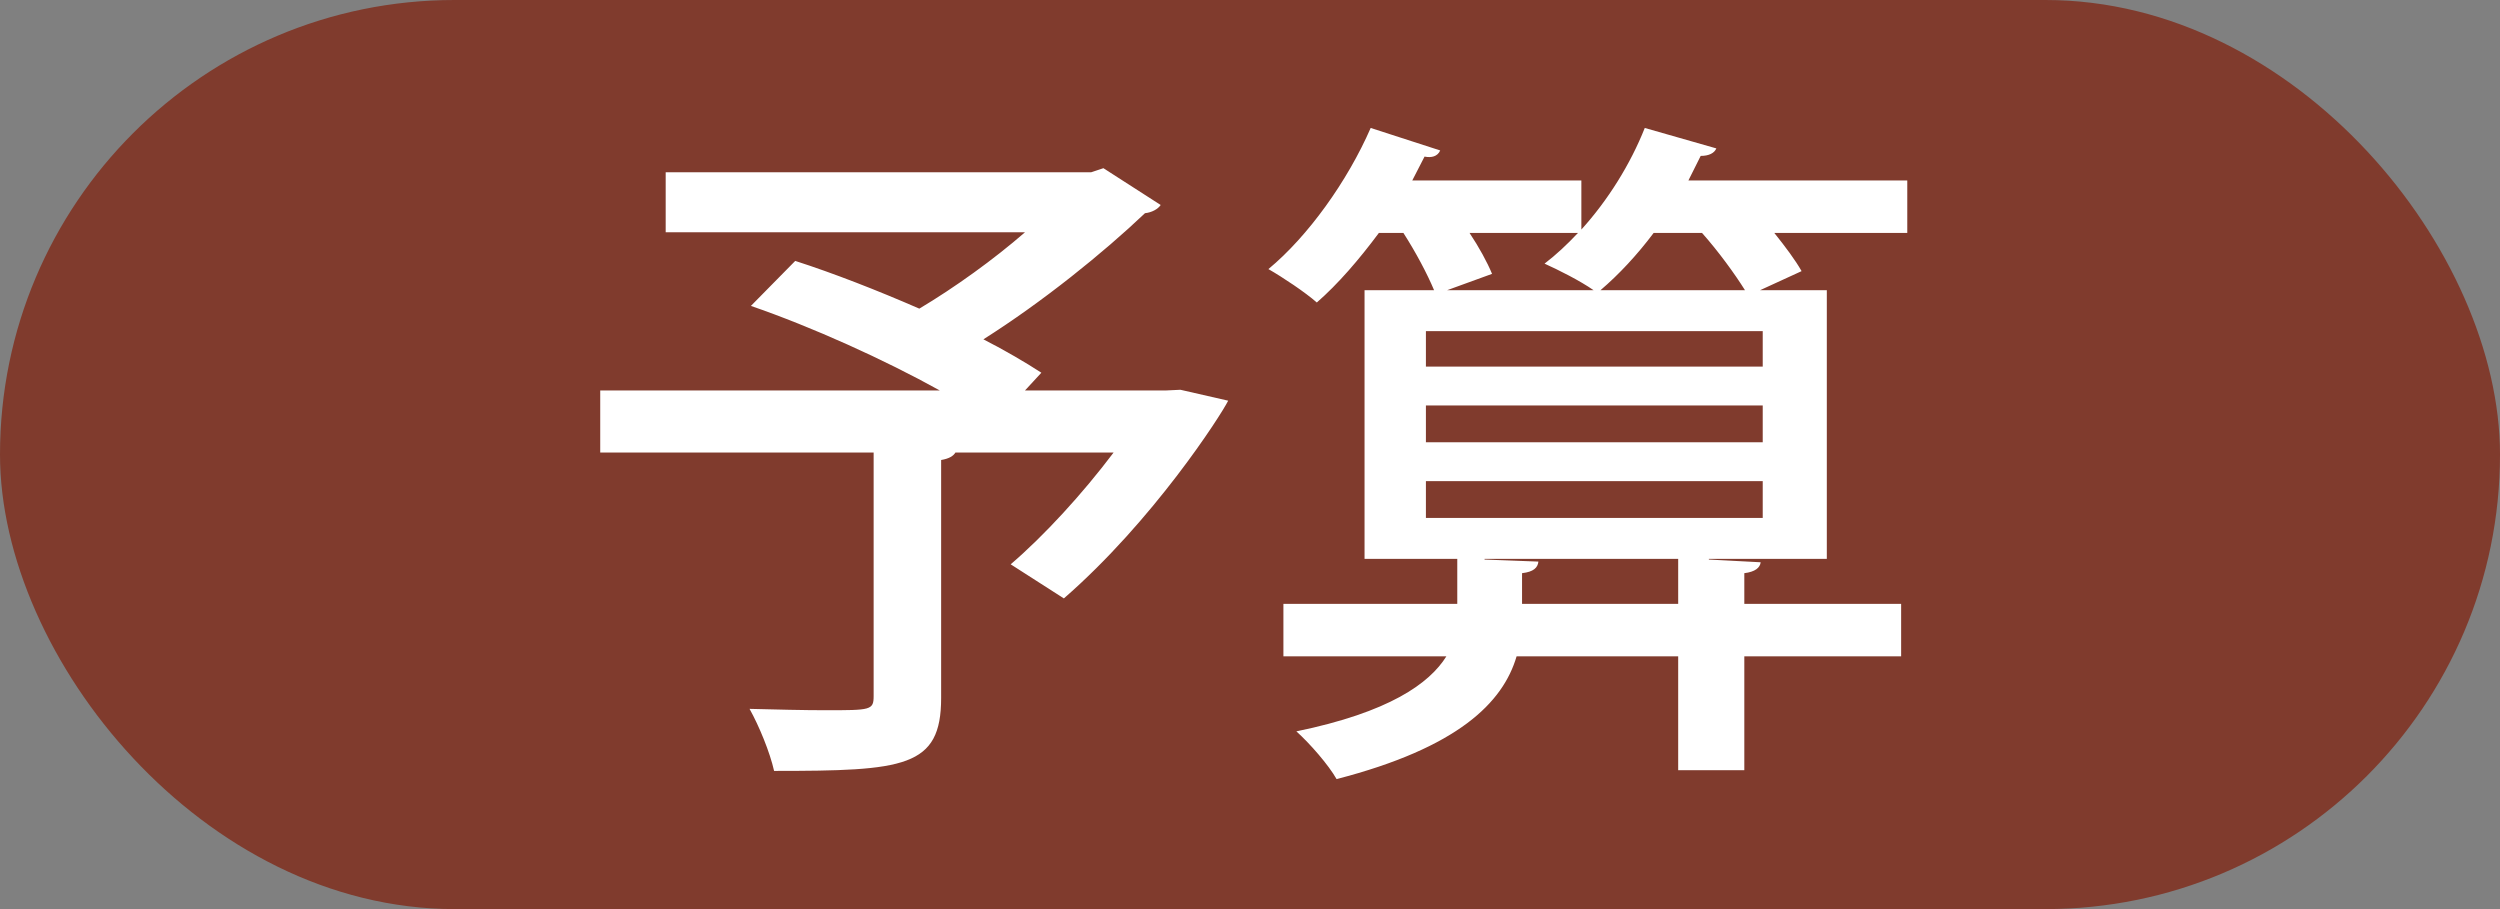
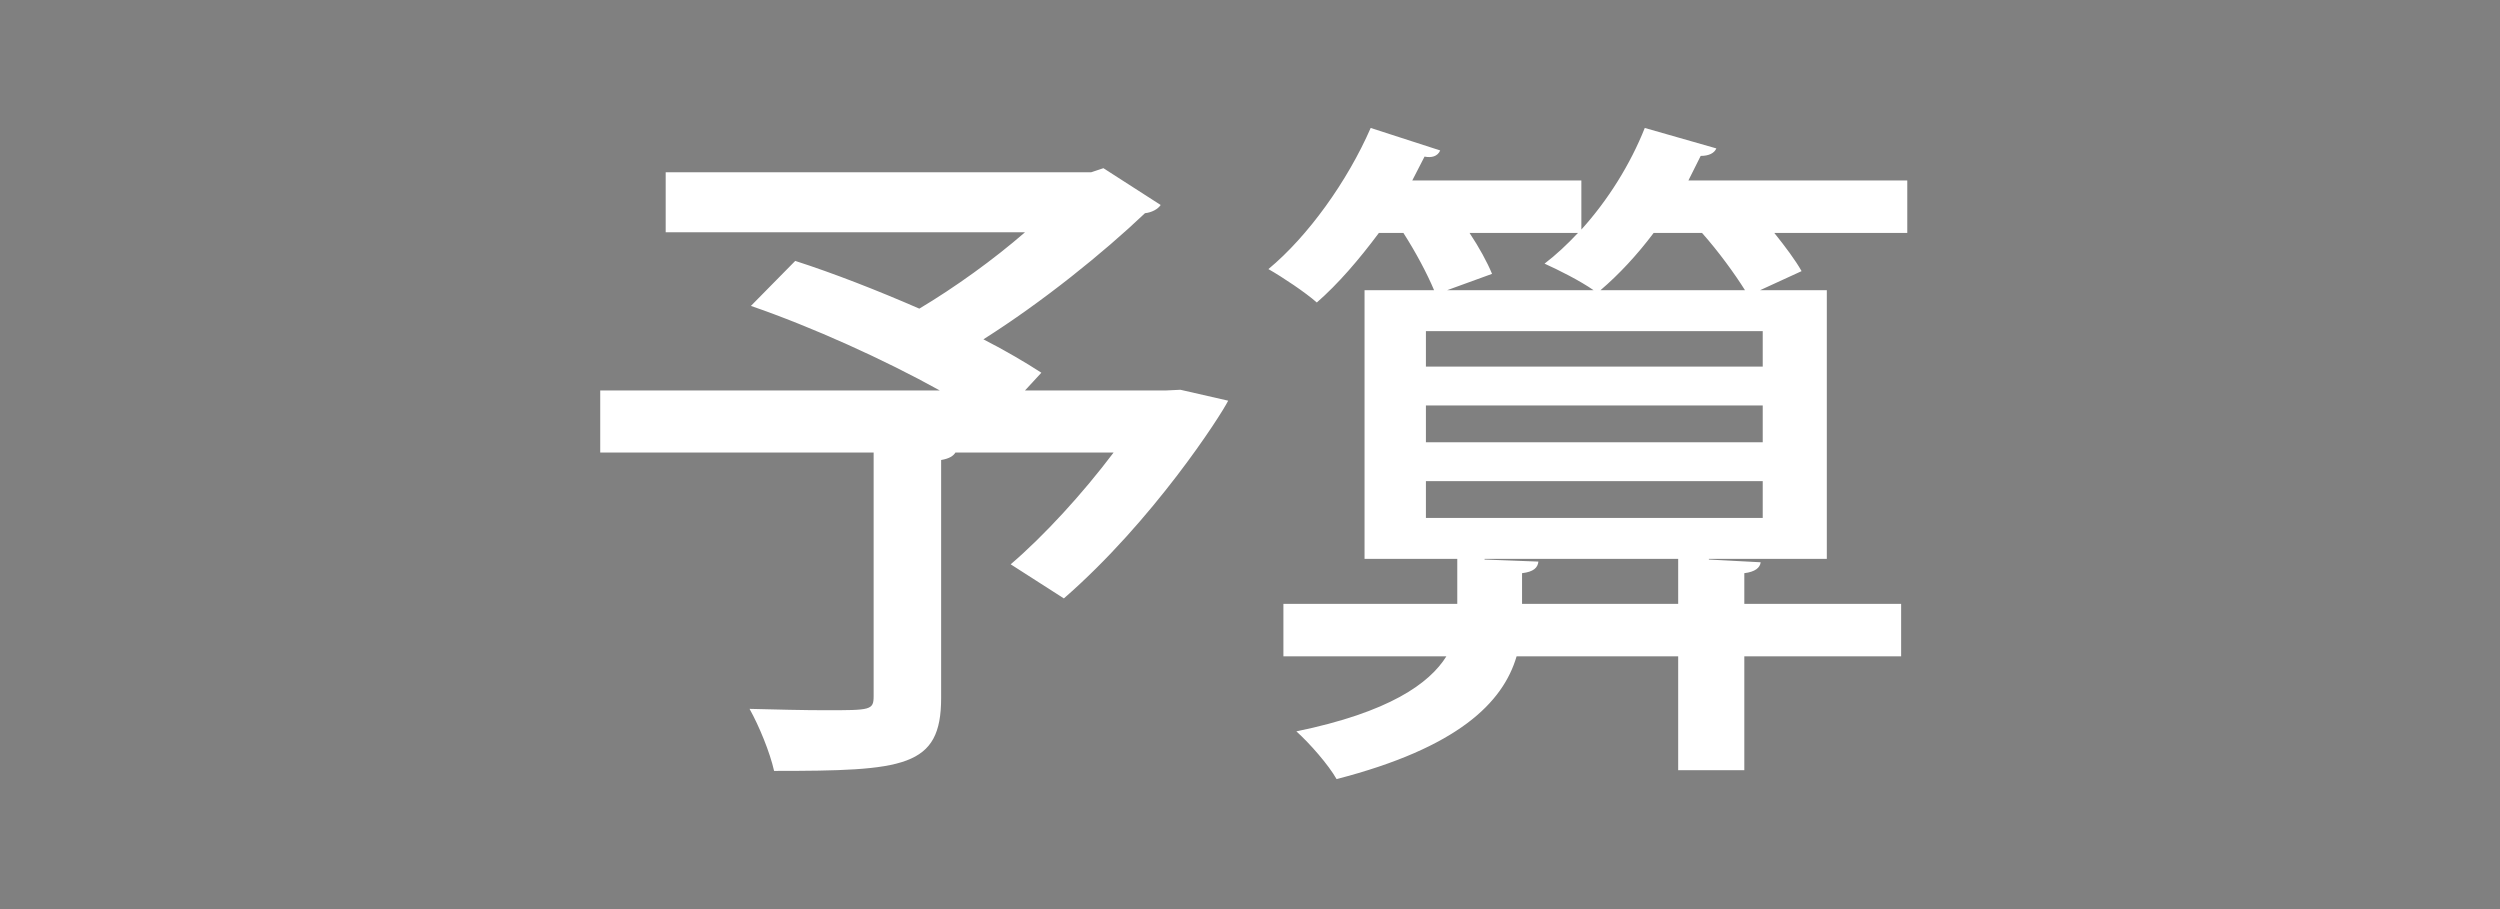
<svg xmlns="http://www.w3.org/2000/svg" width="44" height="16" viewBox="0 0 44 16" fill="none">
  <rect x="0" y="0" width="44" height="16" fill="#808080" stroke="none" />
-   <rect width="44" height="16" rx="8" fill="#803B2D" />
-   <path d="M20.524 6.872L20.776 6.86L21.616 7.052C21.484 7.316 20.296 9.164 18.724 10.532L17.788 9.932C18.376 9.428 19.048 8.696 19.6 7.964H16.816C16.78 8.024 16.708 8.072 16.564 8.096V12.284C16.564 13.508 15.916 13.568 13.624 13.568C13.552 13.244 13.36 12.776 13.192 12.476C13.66 12.488 14.152 12.5 14.524 12.5C15.328 12.5 15.376 12.5 15.376 12.248V7.964H10.564V6.872H16.54C15.568 6.332 14.296 5.756 13.216 5.384L13.996 4.592C14.668 4.808 15.436 5.108 16.18 5.432C16.804 5.06 17.488 4.568 18.04 4.088H11.716V3.032H19.204L19.42 2.96L20.428 3.608C20.38 3.68 20.272 3.74 20.152 3.752C19.42 4.448 18.352 5.312 17.308 5.972C17.704 6.176 18.052 6.38 18.328 6.56L18.04 6.872H20.524ZM29.716 3.176H33.568V4.1H31.228C31.42 4.34 31.6 4.58 31.708 4.772L30.976 5.108H32.152V9.836H30.076V9.848L30.988 9.896C30.976 9.992 30.892 10.064 30.7 10.088V10.628H33.46V11.552H30.7V13.556H29.536V11.552H26.692C26.452 12.368 25.66 13.16 23.524 13.712C23.38 13.46 23.056 13.088 22.816 12.872C24.448 12.536 25.156 12.032 25.456 11.552H22.588V10.628H25.648V9.836H24.016V5.108H25.24C25.12 4.82 24.916 4.436 24.7 4.1H24.268C23.92 4.568 23.548 5 23.176 5.324C22.972 5.144 22.576 4.88 22.324 4.736C23.02 4.16 23.716 3.188 24.124 2.252L25.348 2.648C25.3 2.756 25.192 2.78 25.072 2.756L24.856 3.176H27.832V4.04C28.3 3.524 28.696 2.888 28.948 2.252L30.208 2.612C30.172 2.696 30.076 2.744 29.932 2.744L29.716 3.176ZM25.096 6.452H31.024V5.828H25.096V6.452ZM25.096 7.784H31.024V7.136H25.096V7.784ZM25.096 9.116H31.024V8.468H25.096V9.116ZM25.468 5.108H28.048C27.808 4.94 27.424 4.748 27.184 4.64C27.388 4.484 27.58 4.304 27.772 4.1H25.864C26.032 4.352 26.176 4.616 26.26 4.82L25.468 5.108ZM29.956 4.1H29.104C28.816 4.484 28.492 4.832 28.168 5.108H30.712C30.532 4.82 30.244 4.424 29.956 4.1ZM26.788 10.628H29.536V9.836H26.128V9.848L27.076 9.884C27.064 9.992 26.992 10.064 26.788 10.088V10.628Z" fill="white" />
+   <path d="M20.524 6.872L20.776 6.86L21.616 7.052C21.484 7.316 20.296 9.164 18.724 10.532L17.788 9.932C18.376 9.428 19.048 8.696 19.6 7.964H16.816C16.78 8.024 16.708 8.072 16.564 8.096V12.284C16.564 13.508 15.916 13.568 13.624 13.568C13.552 13.244 13.36 12.776 13.192 12.476C13.66 12.488 14.152 12.5 14.524 12.5C15.328 12.5 15.376 12.5 15.376 12.248V7.964H10.564V6.872H16.54C15.568 6.332 14.296 5.756 13.216 5.384L13.996 4.592C14.668 4.808 15.436 5.108 16.18 5.432C16.804 5.06 17.488 4.568 18.04 4.088H11.716V3.032H19.204L19.42 2.96L20.428 3.608C20.38 3.68 20.272 3.74 20.152 3.752C19.42 4.448 18.352 5.312 17.308 5.972C17.704 6.176 18.052 6.38 18.328 6.56L18.04 6.872H20.524ZM29.716 3.176H33.568V4.1H31.228C31.42 4.34 31.6 4.58 31.708 4.772L30.976 5.108H32.152V9.836H30.076V9.848L30.988 9.896C30.976 9.992 30.892 10.064 30.7 10.088V10.628H33.46V11.552H30.7V13.556H29.536V11.552H26.692C26.452 12.368 25.66 13.16 23.524 13.712C23.38 13.46 23.056 13.088 22.816 12.872C24.448 12.536 25.156 12.032 25.456 11.552H22.588V10.628H25.648V9.836H24.016V5.108H25.24C25.12 4.82 24.916 4.436 24.7 4.1H24.268C23.92 4.568 23.548 5 23.176 5.324C22.972 5.144 22.576 4.88 22.324 4.736C23.02 4.16 23.716 3.188 24.124 2.252L25.348 2.648C25.3 2.756 25.192 2.78 25.072 2.756L24.856 3.176H27.832V4.04C28.3 3.524 28.696 2.888 28.948 2.252L30.208 2.612C30.172 2.696 30.076 2.744 29.932 2.744ZM25.096 6.452H31.024V5.828H25.096V6.452ZM25.096 7.784H31.024V7.136H25.096V7.784ZM25.096 9.116H31.024V8.468H25.096V9.116ZM25.468 5.108H28.048C27.808 4.94 27.424 4.748 27.184 4.64C27.388 4.484 27.58 4.304 27.772 4.1H25.864C26.032 4.352 26.176 4.616 26.26 4.82L25.468 5.108ZM29.956 4.1H29.104C28.816 4.484 28.492 4.832 28.168 5.108H30.712C30.532 4.82 30.244 4.424 29.956 4.1ZM26.788 10.628H29.536V9.836H26.128V9.848L27.076 9.884C27.064 9.992 26.992 10.064 26.788 10.088V10.628Z" fill="white" />
</svg>